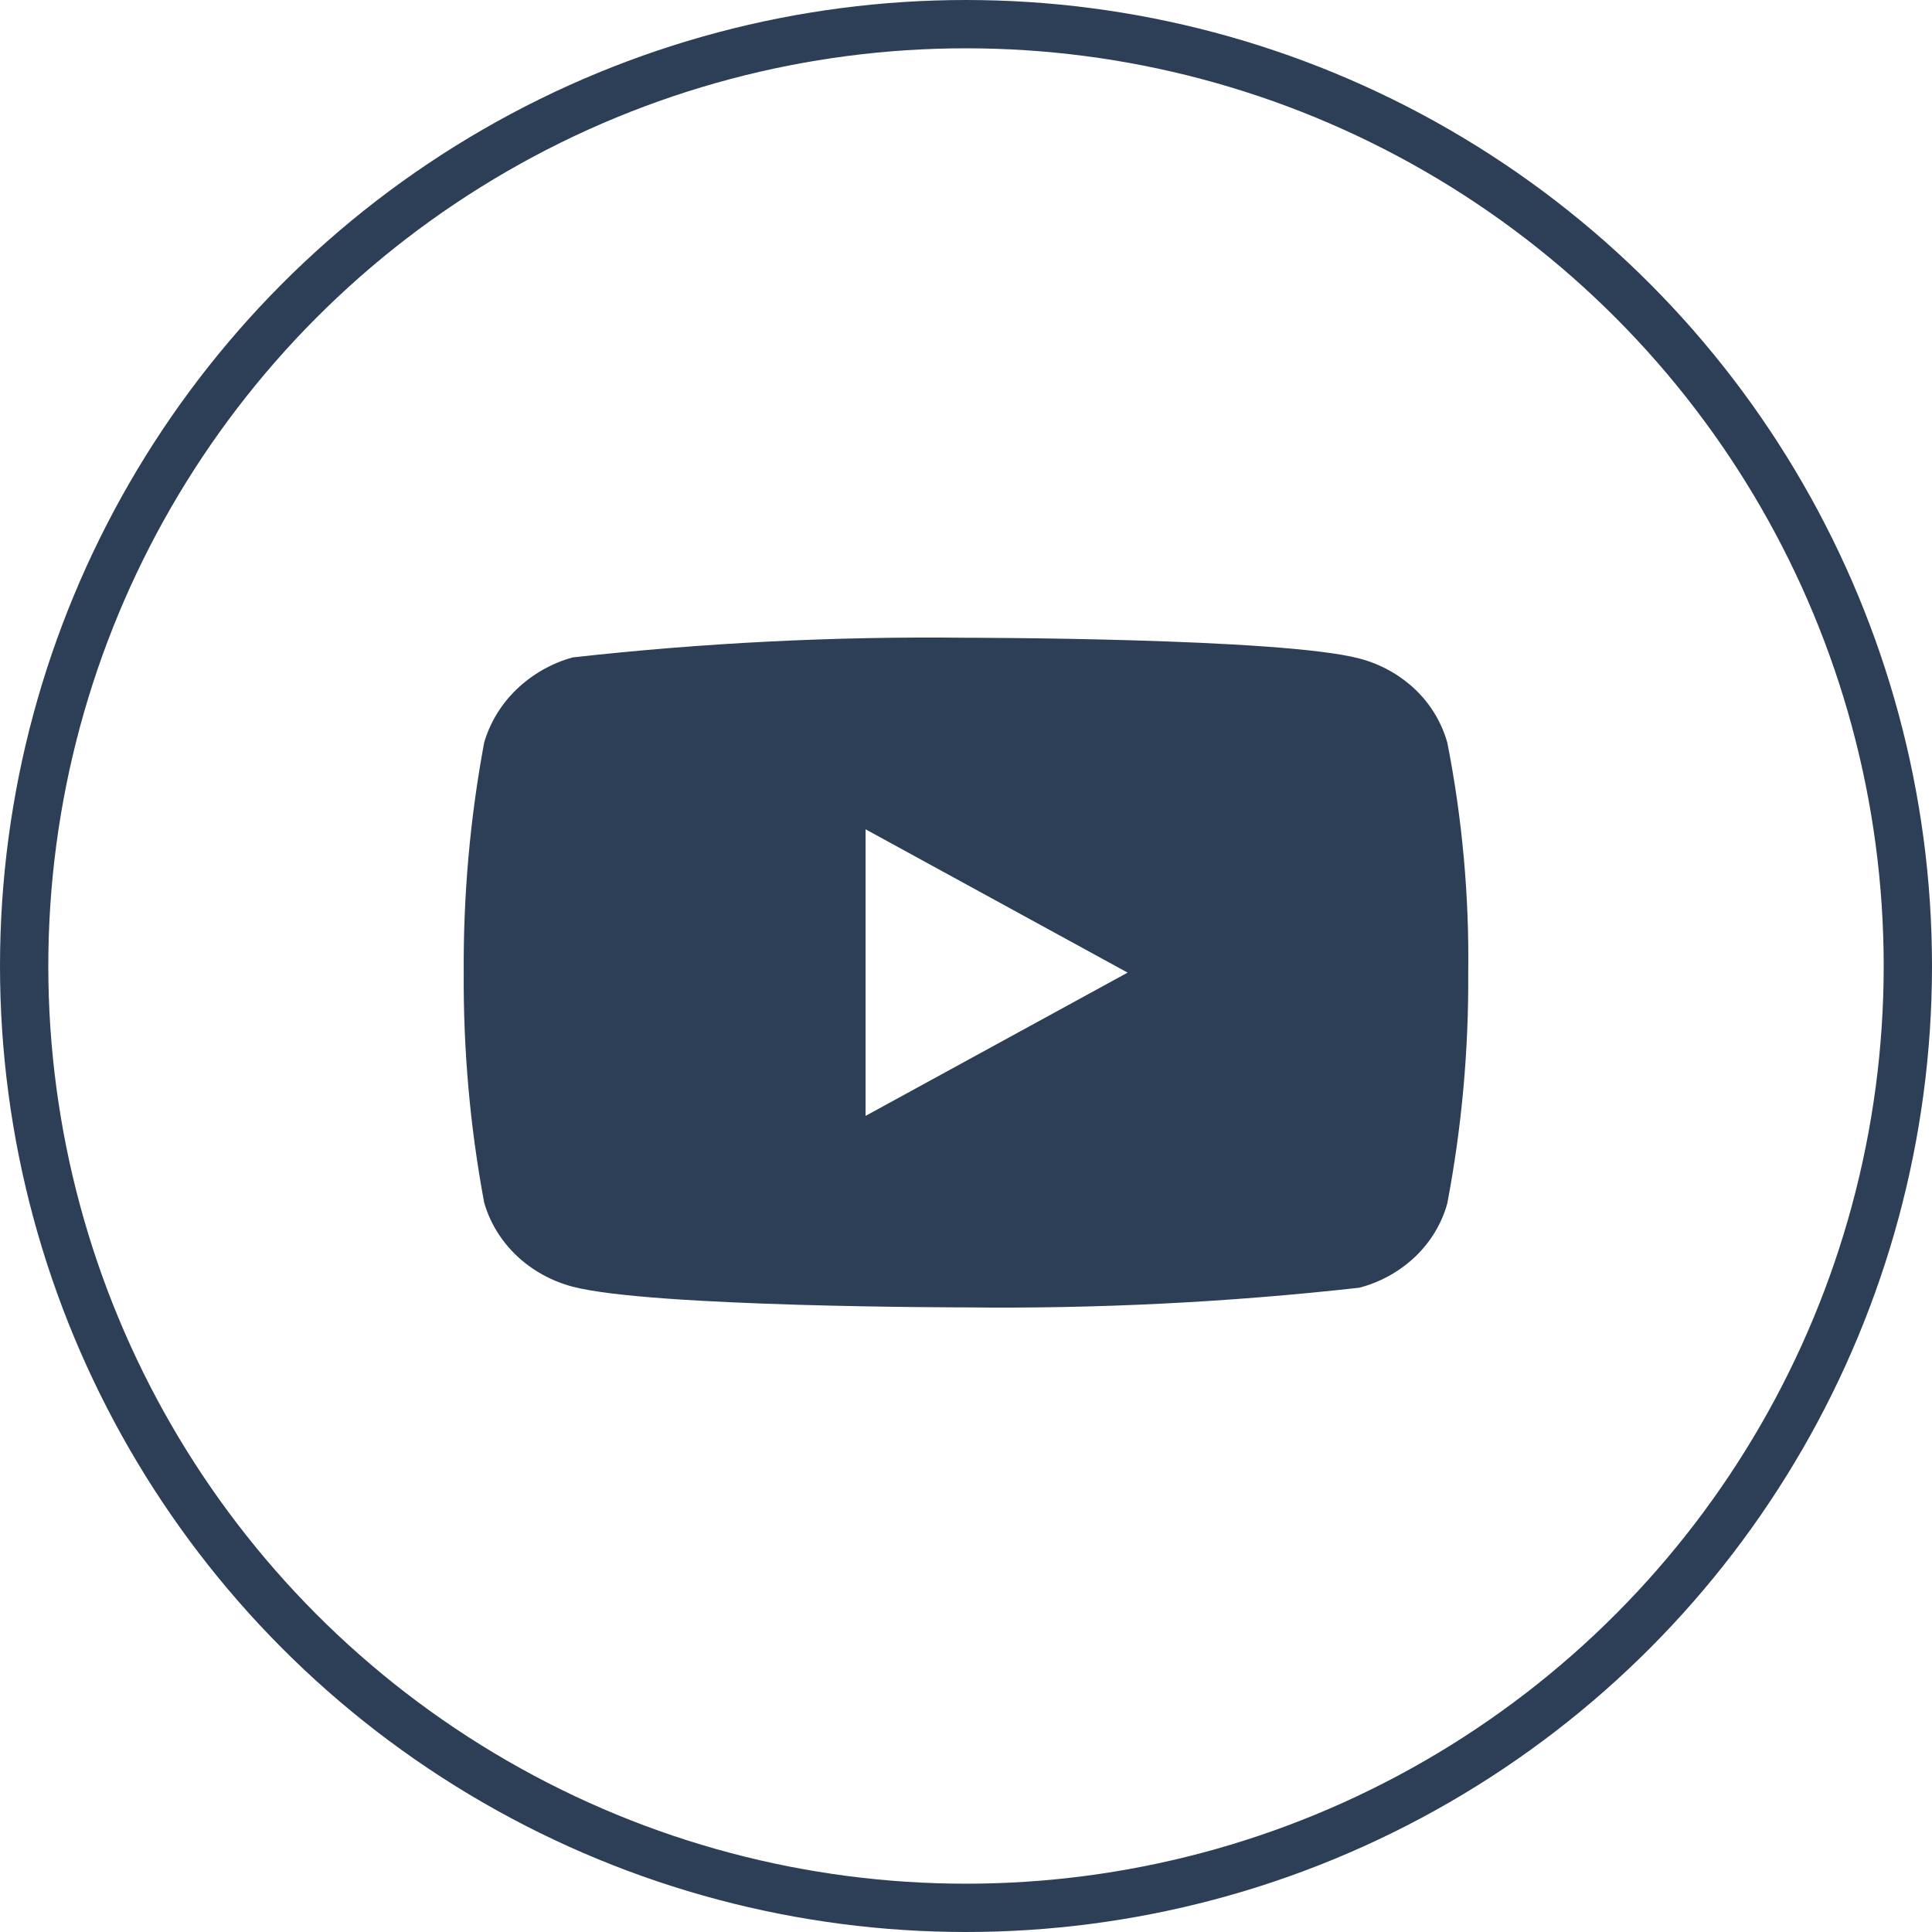
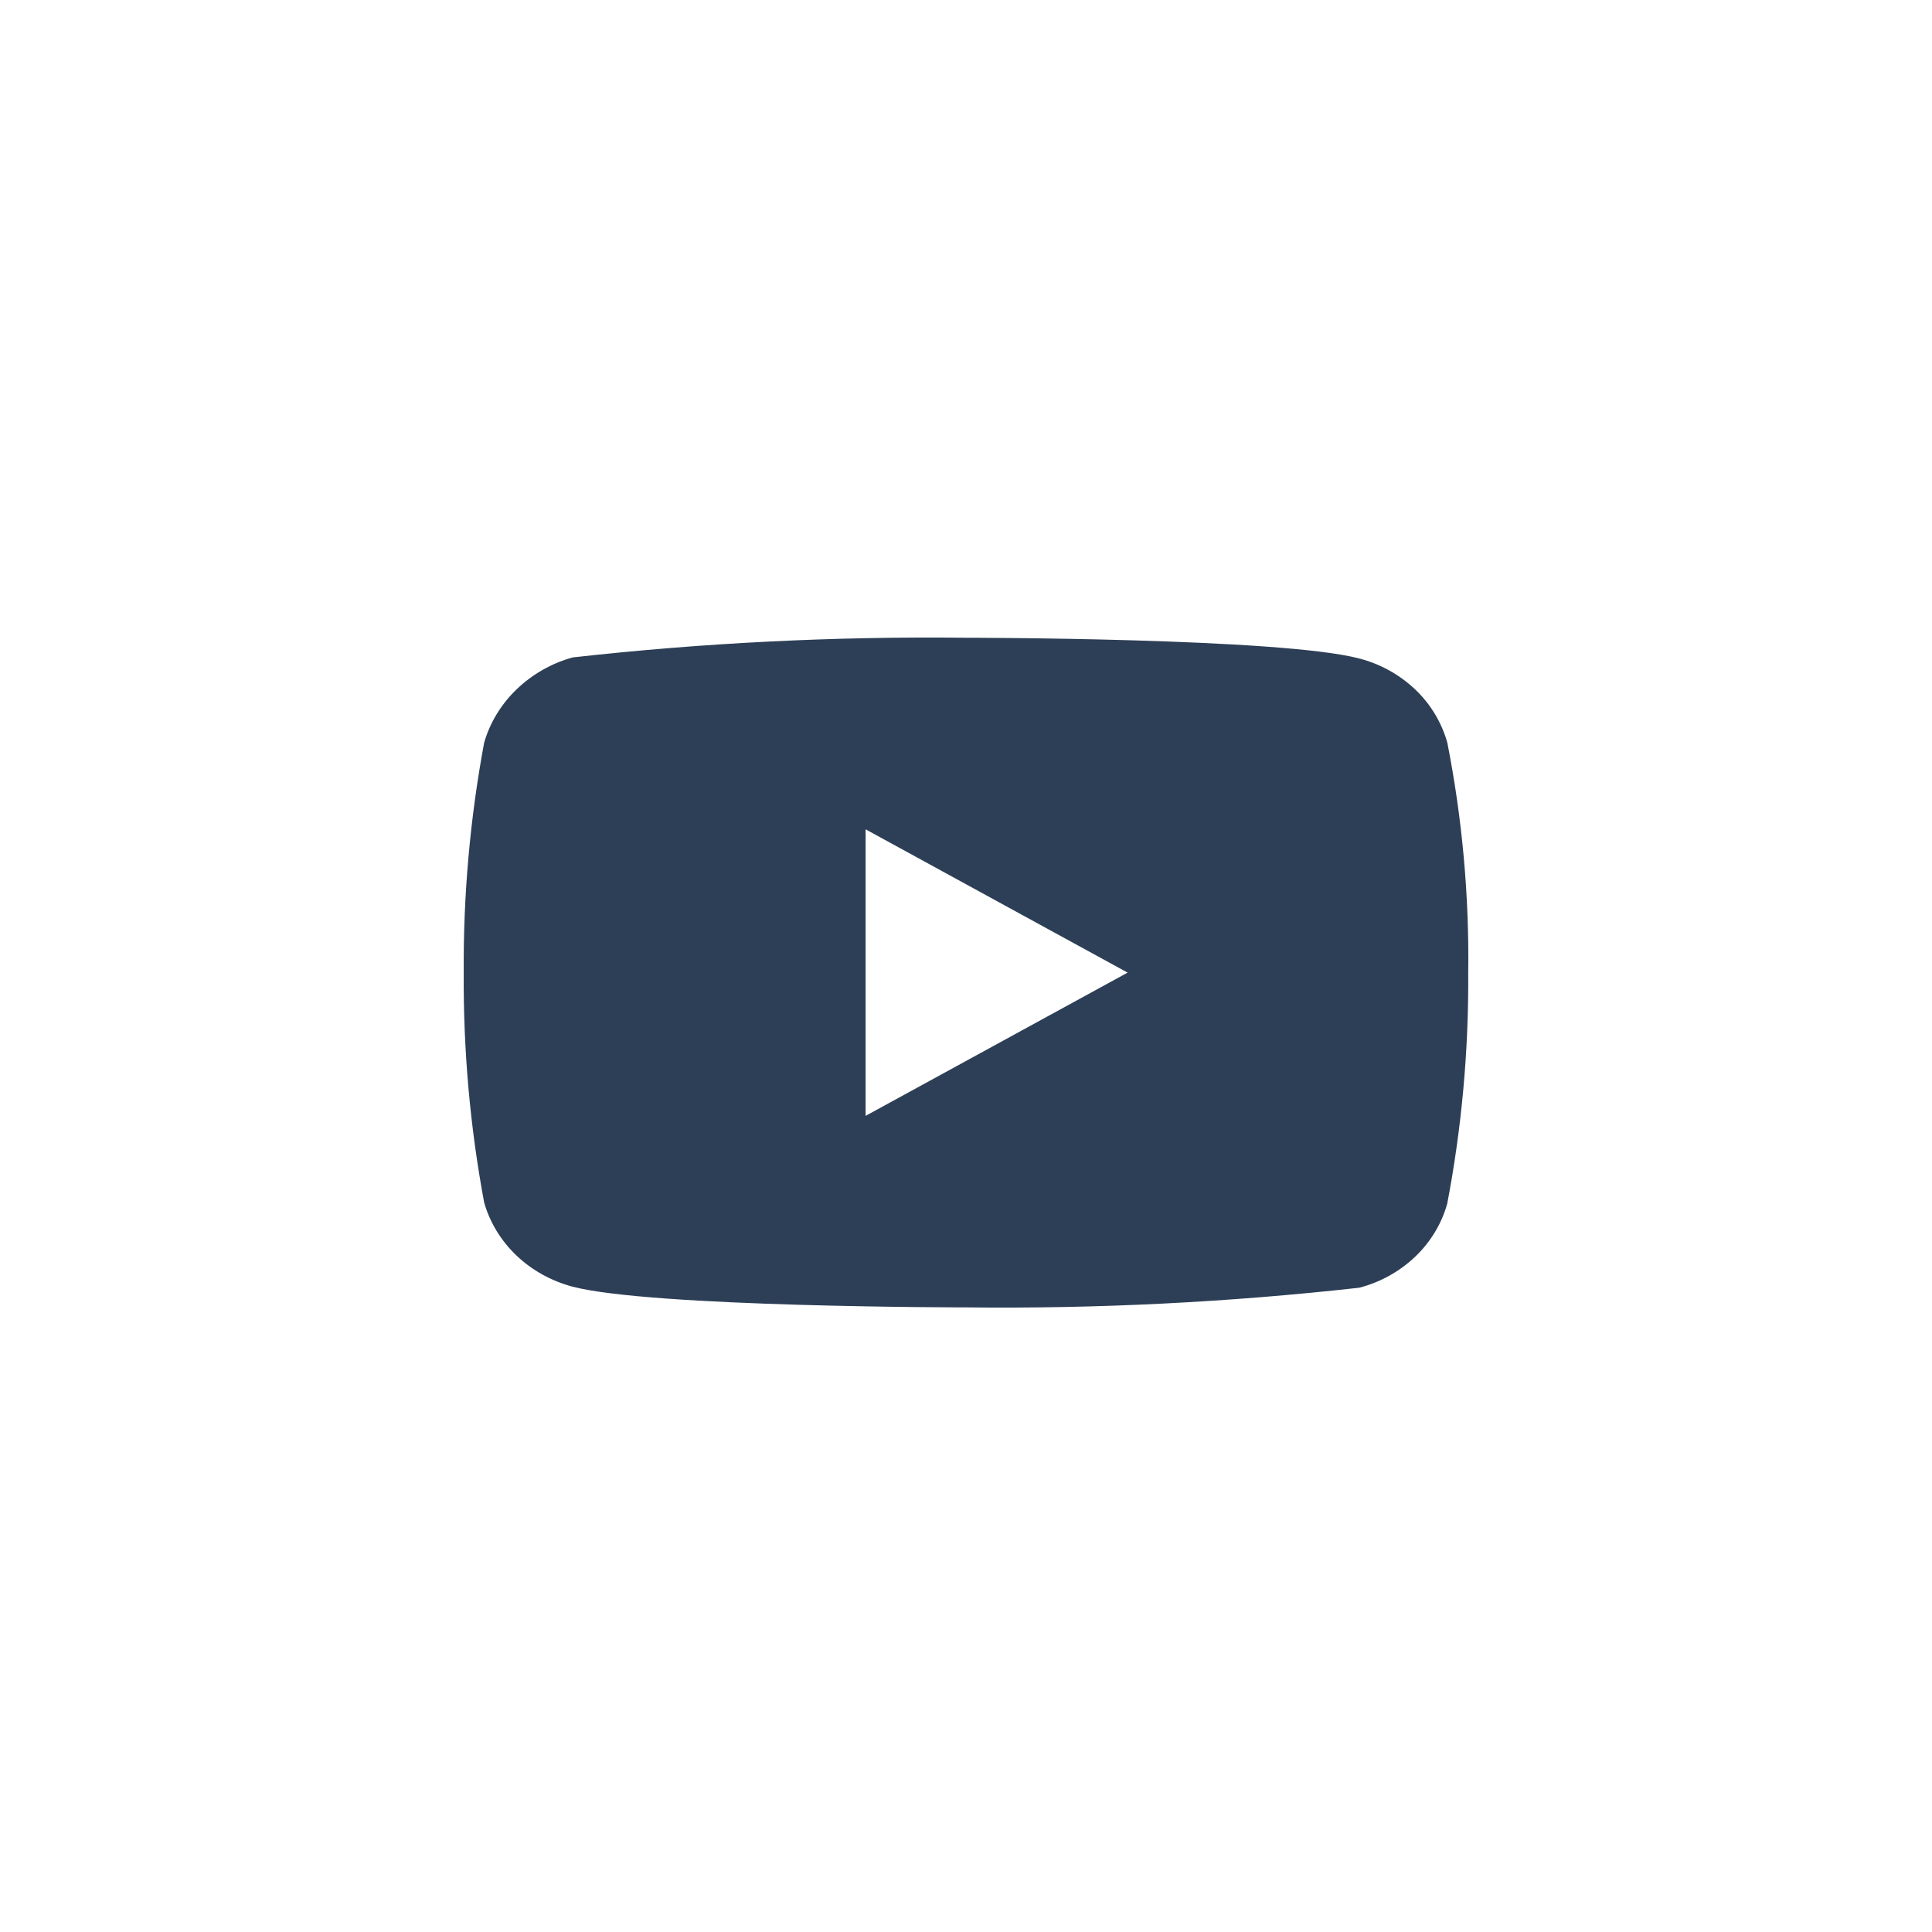
<svg xmlns="http://www.w3.org/2000/svg" width="40" height="40" viewBox="0 0 40 40" fill="none">
  <path d="M29.965 15.376C29.847 14.956 29.617 14.576 29.301 14.275C28.975 13.966 28.576 13.745 28.141 13.633C26.514 13.204 19.994 13.204 19.994 13.204C17.276 13.173 14.559 13.309 11.857 13.611C11.422 13.731 11.024 13.958 10.698 14.269C10.377 14.578 10.145 14.958 10.024 15.375C9.732 16.945 9.59 18.539 9.601 20.136C9.59 21.731 9.731 23.325 10.024 24.897C10.142 25.312 10.374 25.691 10.695 25.996C11.017 26.302 11.417 26.523 11.857 26.64C13.506 27.068 19.994 27.068 19.994 27.068C22.716 27.099 25.436 26.963 28.141 26.661C28.576 26.549 28.975 26.327 29.301 26.018C29.621 25.712 29.849 25.332 29.964 24.918C30.263 23.348 30.408 21.753 30.398 20.156C30.42 18.552 30.275 16.949 29.965 15.375V15.376ZM17.921 23.103V17.17L23.346 20.137L17.921 23.103Z" fill="#2D3F56" />
-   <circle cx="20" cy="20" r="19.5" stroke="#2D3F56" />
</svg>